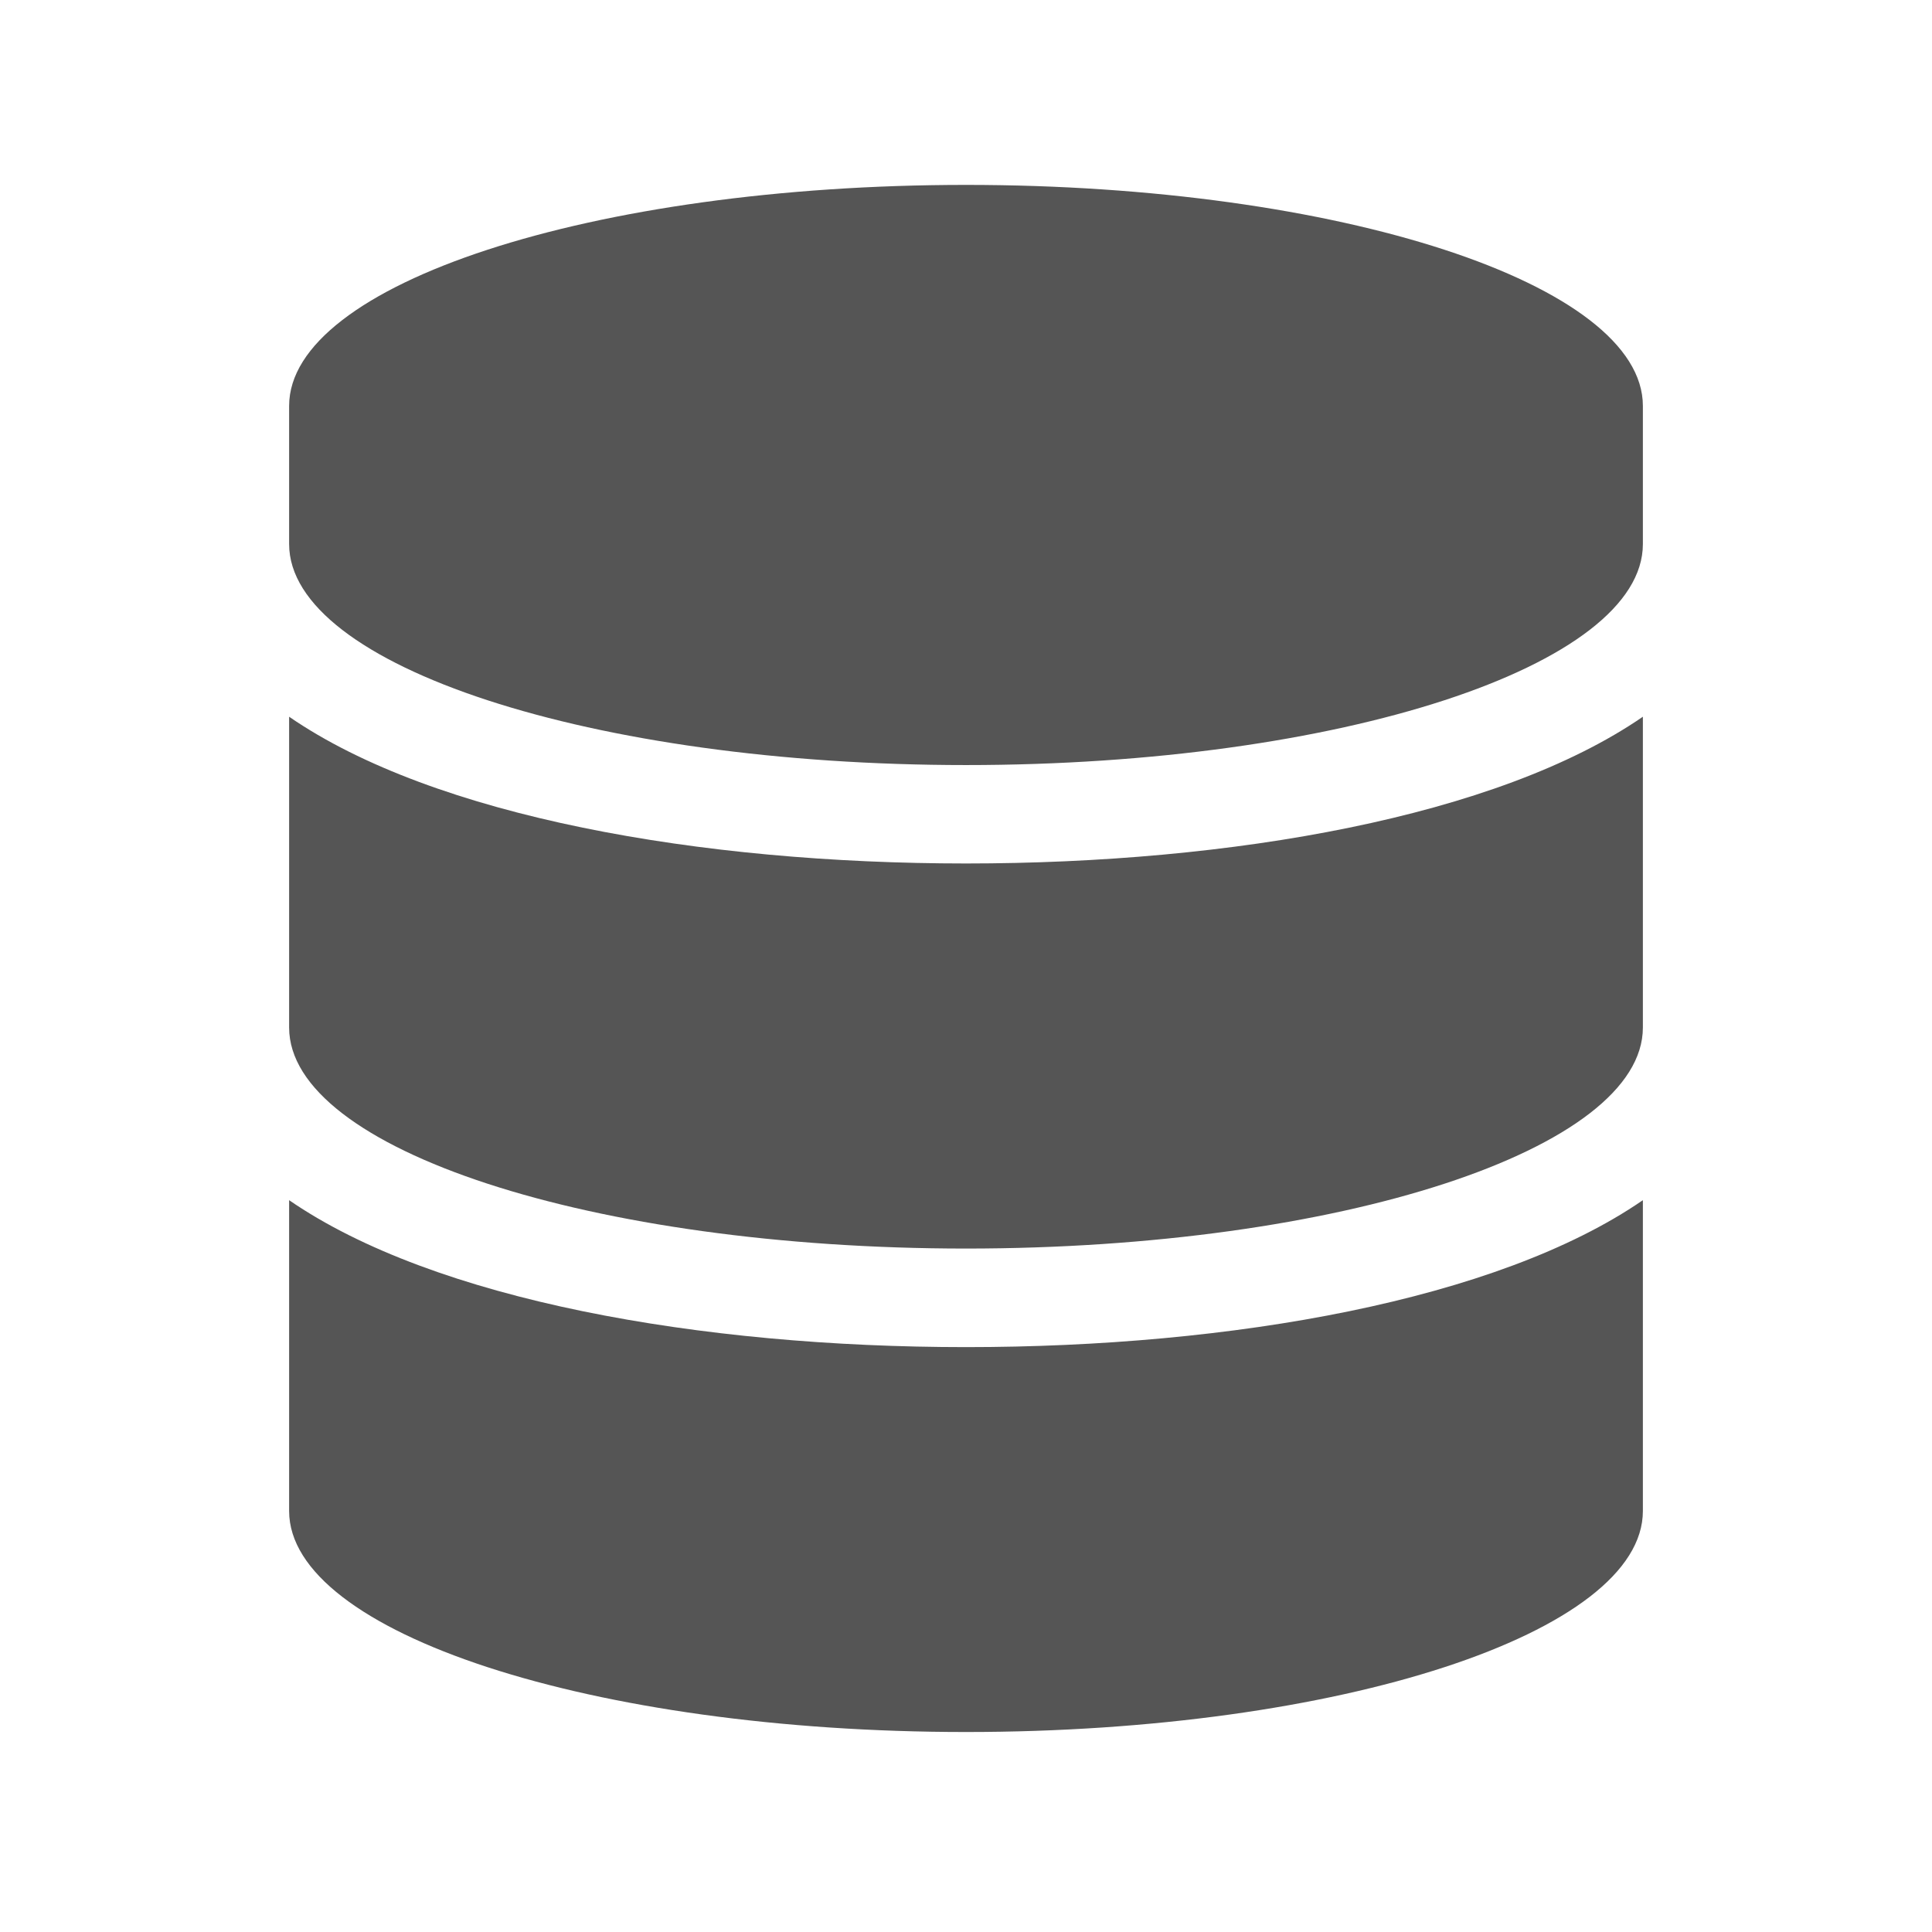
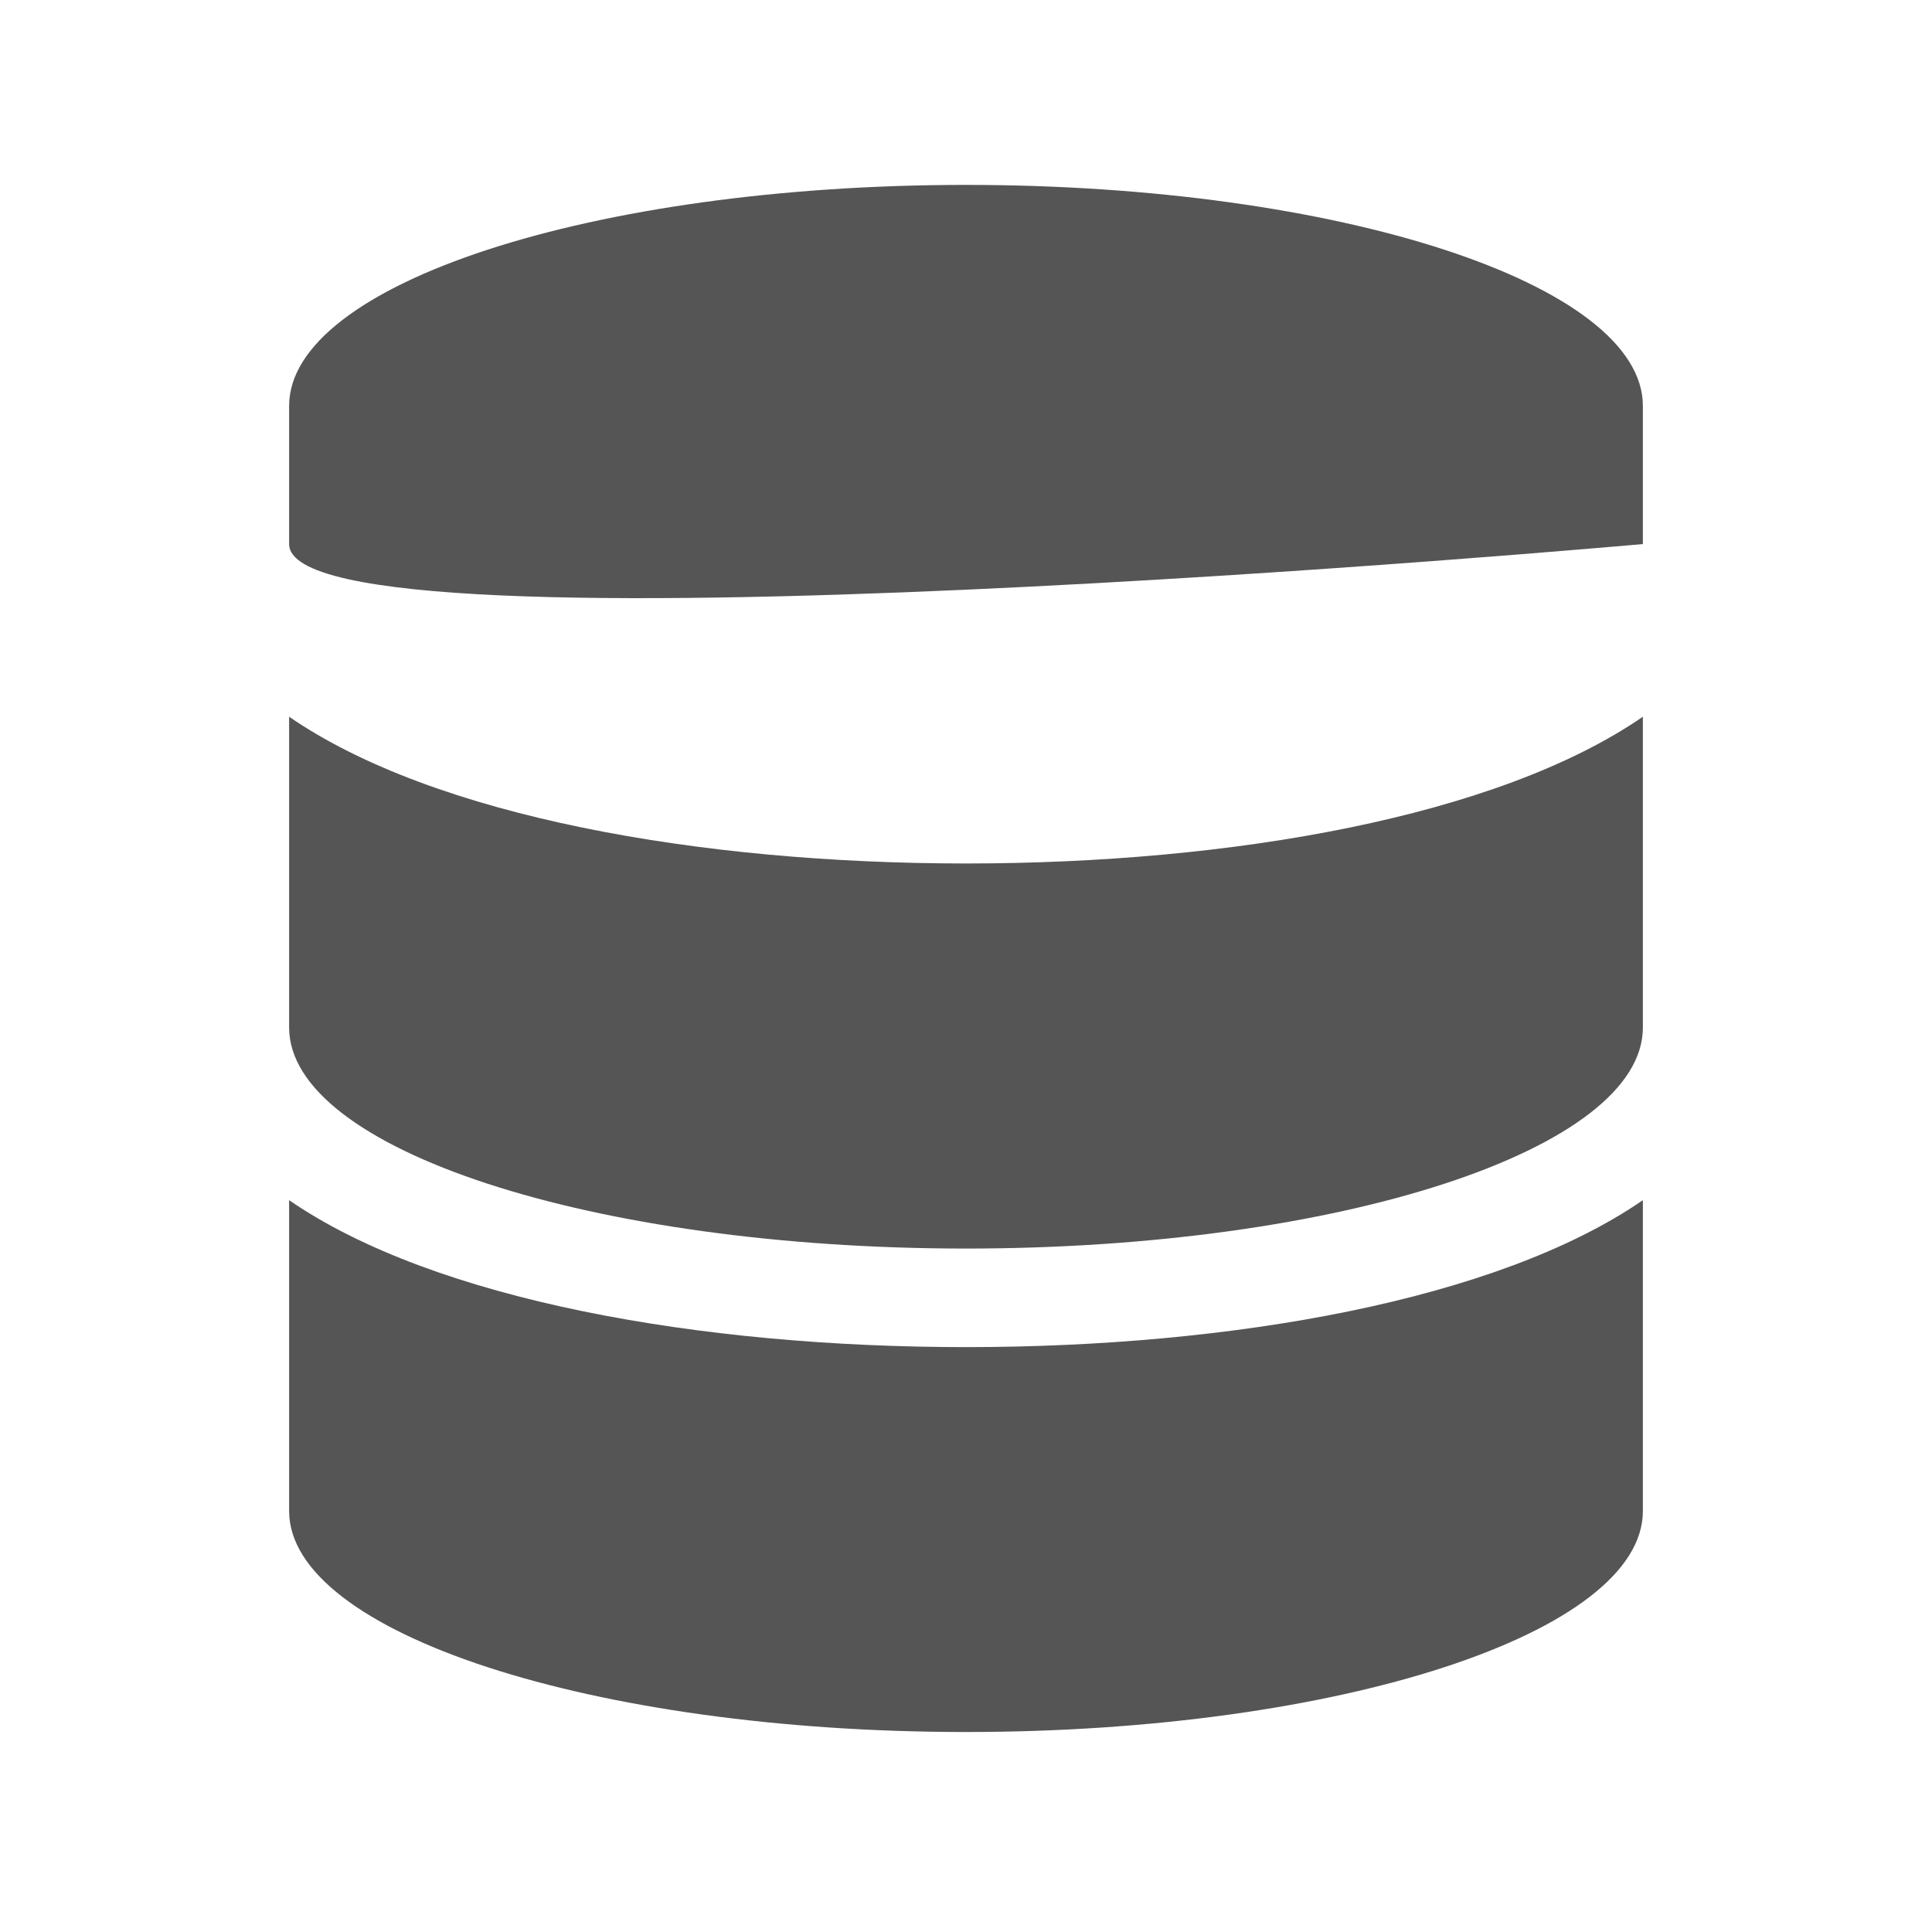
<svg xmlns="http://www.w3.org/2000/svg" viewBox="0 0 512 512">
  <defs>
    <style>.a{fill:#555;}</style>
  </defs>
-   <path class="a" d="M435.38,107.57v36.61c0,32.26-80.35,58.57-179.38,58.57S76.62,176.44,76.62,144.18V107.57C76.62,75.31,157,49,256,49S435.38,75.31,435.38,107.57Zm0,82.37V272.3c0,32.26-80.35,58.58-179.38,58.58S76.62,304.56,76.62,272.3V189.94C115.16,216.48,185.7,228.83,256,228.83S396.84,216.48,435.38,189.94Zm0,128.12v82.37C435.38,432.69,355,459,256,459S76.62,432.69,76.62,400.43V318.06C115.16,344.6,185.7,357,256,357S396.84,344.6,435.38,318.06Z" />
+   <path class="a" d="M435.38,107.57v36.61S76.62,176.44,76.62,144.18V107.57C76.62,75.31,157,49,256,49S435.38,75.31,435.38,107.57Zm0,82.37V272.3c0,32.26-80.35,58.58-179.38,58.58S76.62,304.56,76.62,272.3V189.94C115.16,216.48,185.7,228.83,256,228.83S396.84,216.48,435.38,189.94Zm0,128.12v82.37C435.38,432.69,355,459,256,459S76.62,432.69,76.62,400.43V318.06C115.16,344.6,185.7,357,256,357S396.84,344.6,435.38,318.06Z" />
</svg>